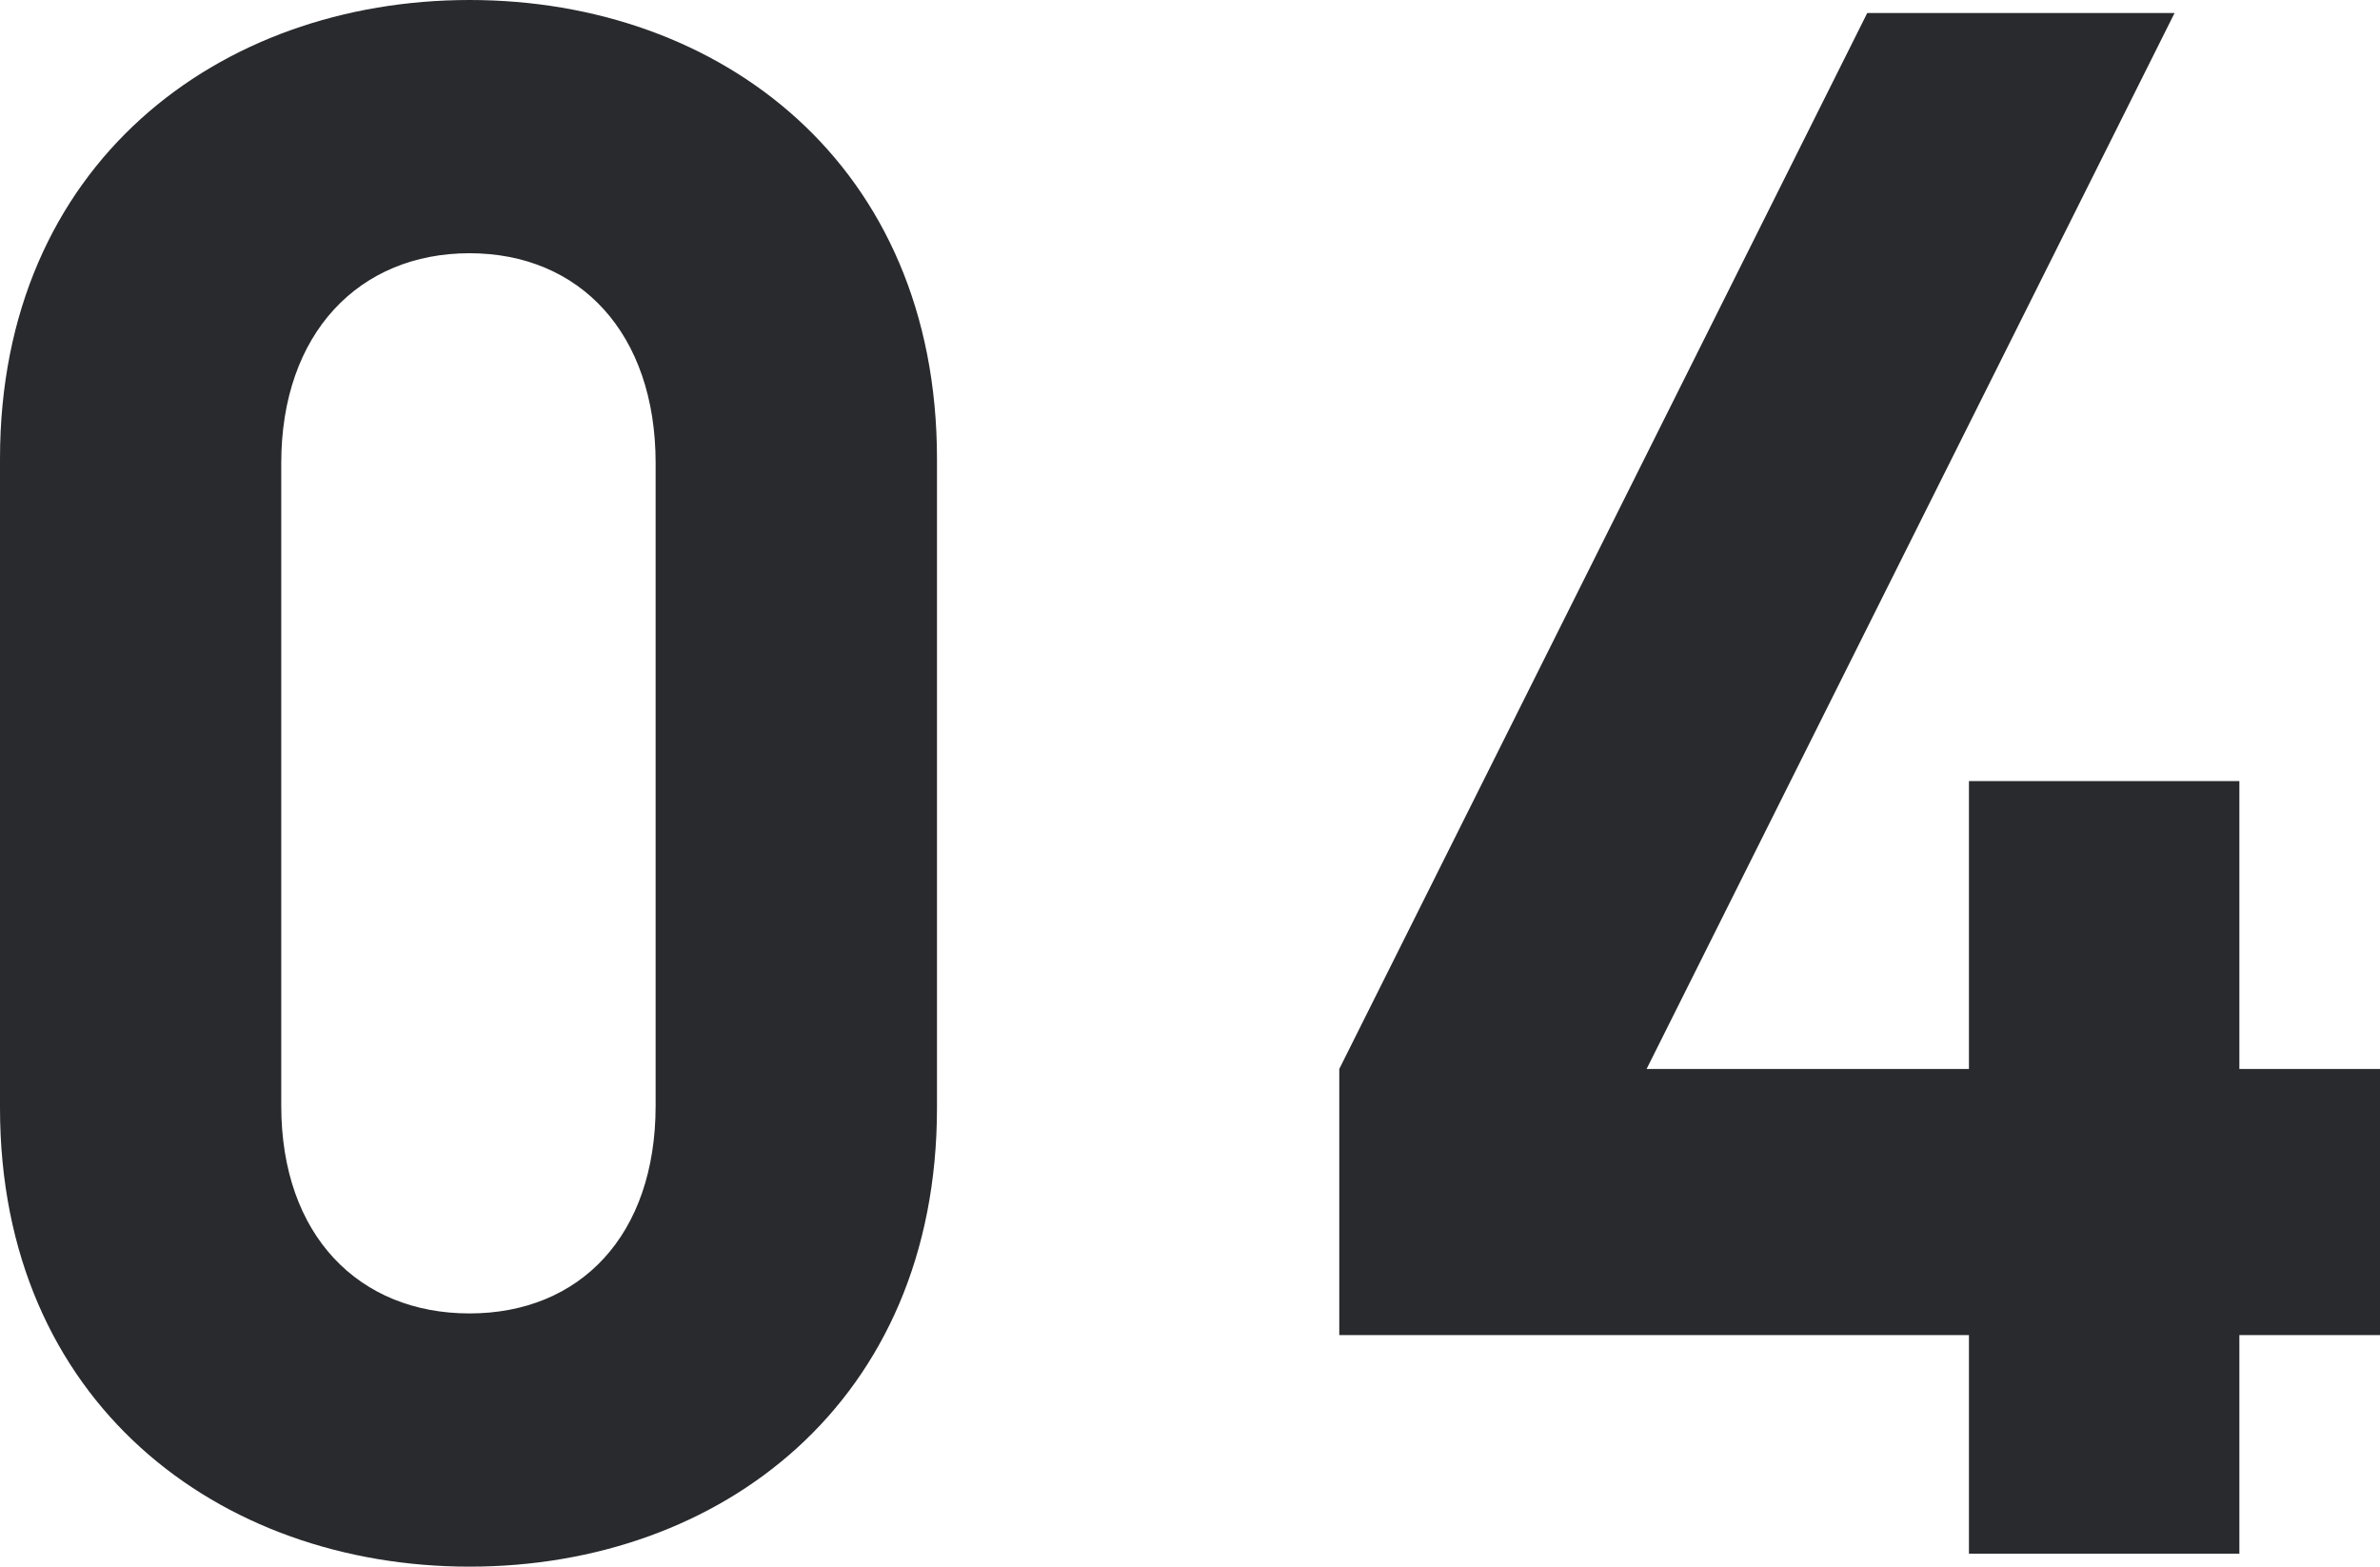
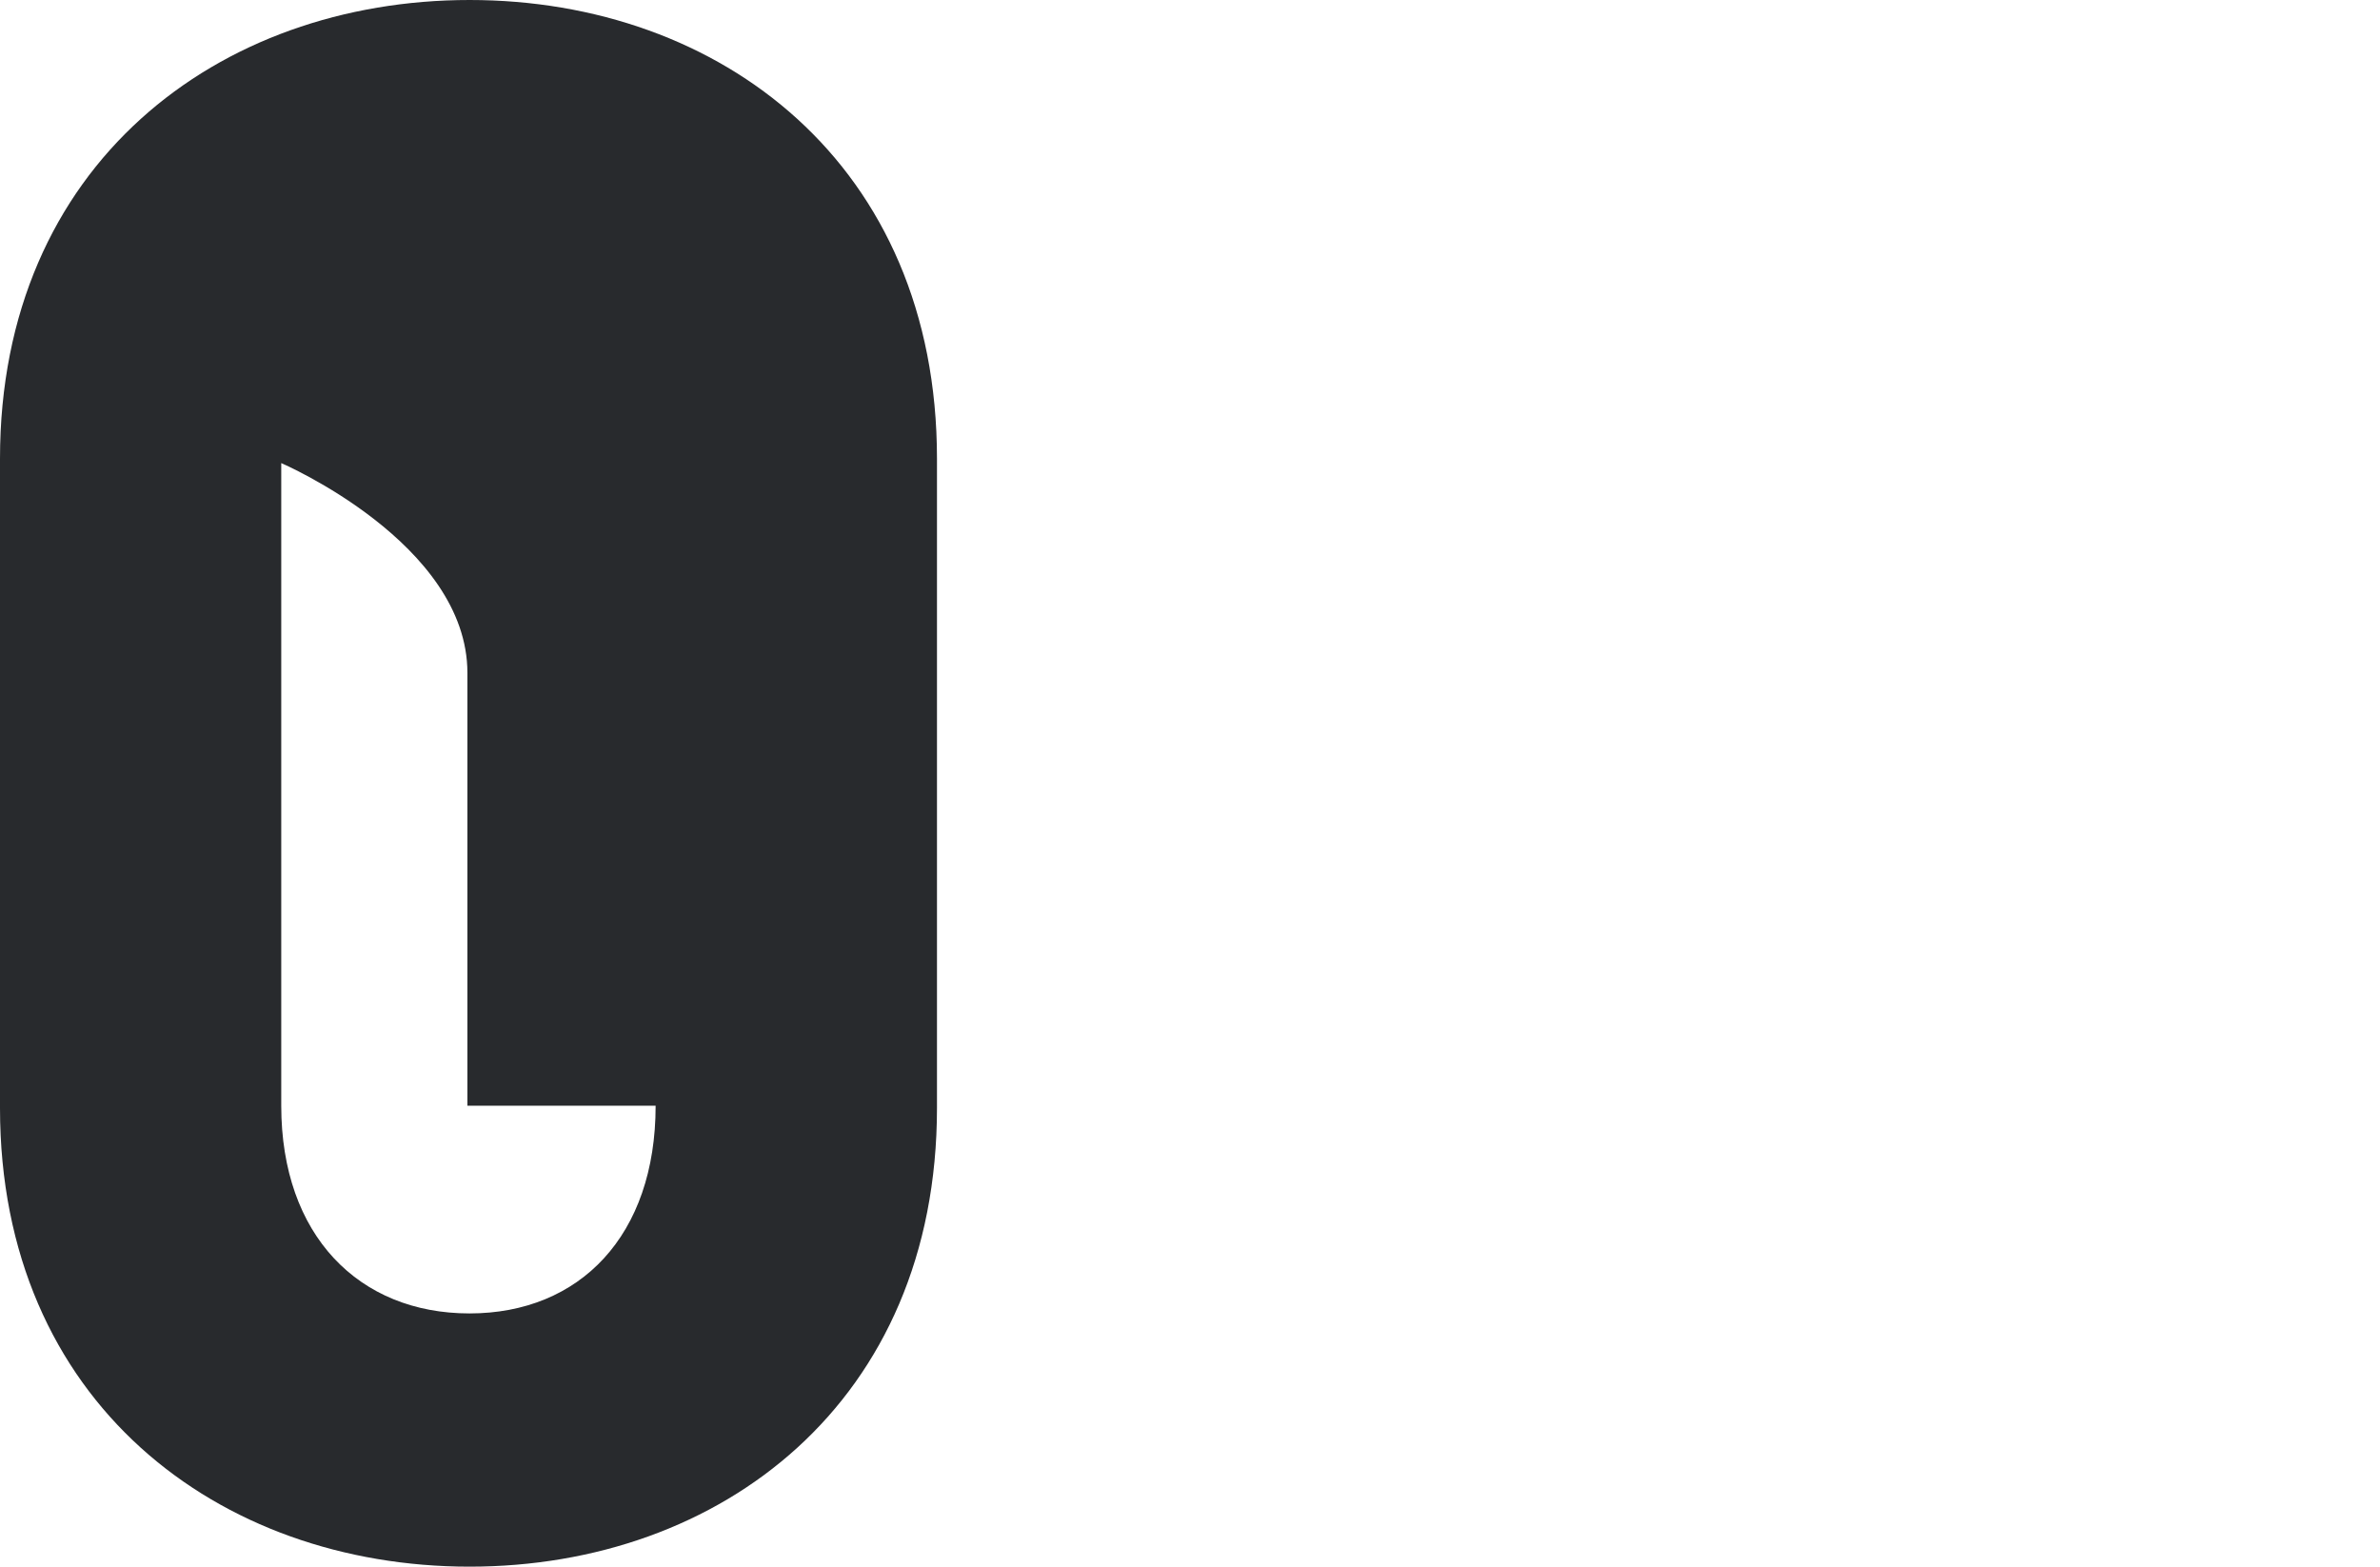
<svg xmlns="http://www.w3.org/2000/svg" version="1.1" id="レイヤー_1" x="0px" y="0px" width="23.102px" height="15.207px" viewBox="0 0 23.102 15.207" style="enable-background:new 0 0 23.102 15.207;" xml:space="preserve">
-   <path style="fill:#282A2D;" d="M9.095,10.754V4.453C9.095,1.596,6.994,0,4.558,0S0,1.596,0,4.453v6.301  c0,2.856,2.121,4.453,4.558,4.453S9.095,13.61,9.095,10.754z M6.364,10.733c0,1.26-0.735,2.016-1.807,2.016S2.73,11.993,2.73,10.733  V4.495c0-1.26,0.756-2.037,1.827-2.037s1.807,0.777,1.807,2.037V10.733z" />
-   <path style="fill:#282A2D;" d="M23.102,12.959v-2.583h-1.365V7.582h-2.625v2.794h-3.129l5.125-10.25h-2.983l-5.125,10.25v2.583  h6.112v2.122h2.625v-2.122H23.102z" />
+   <path style="fill:#282A2D;" d="M9.095,10.754V4.453C9.095,1.596,6.994,0,4.558,0S0,1.596,0,4.453v6.301  c0,2.856,2.121,4.453,4.558,4.453S9.095,13.61,9.095,10.754z M6.364,10.733c0,1.26-0.735,2.016-1.807,2.016S2.73,11.993,2.73,10.733  V4.495s1.807,0.777,1.807,2.037V10.733z" />
</svg>